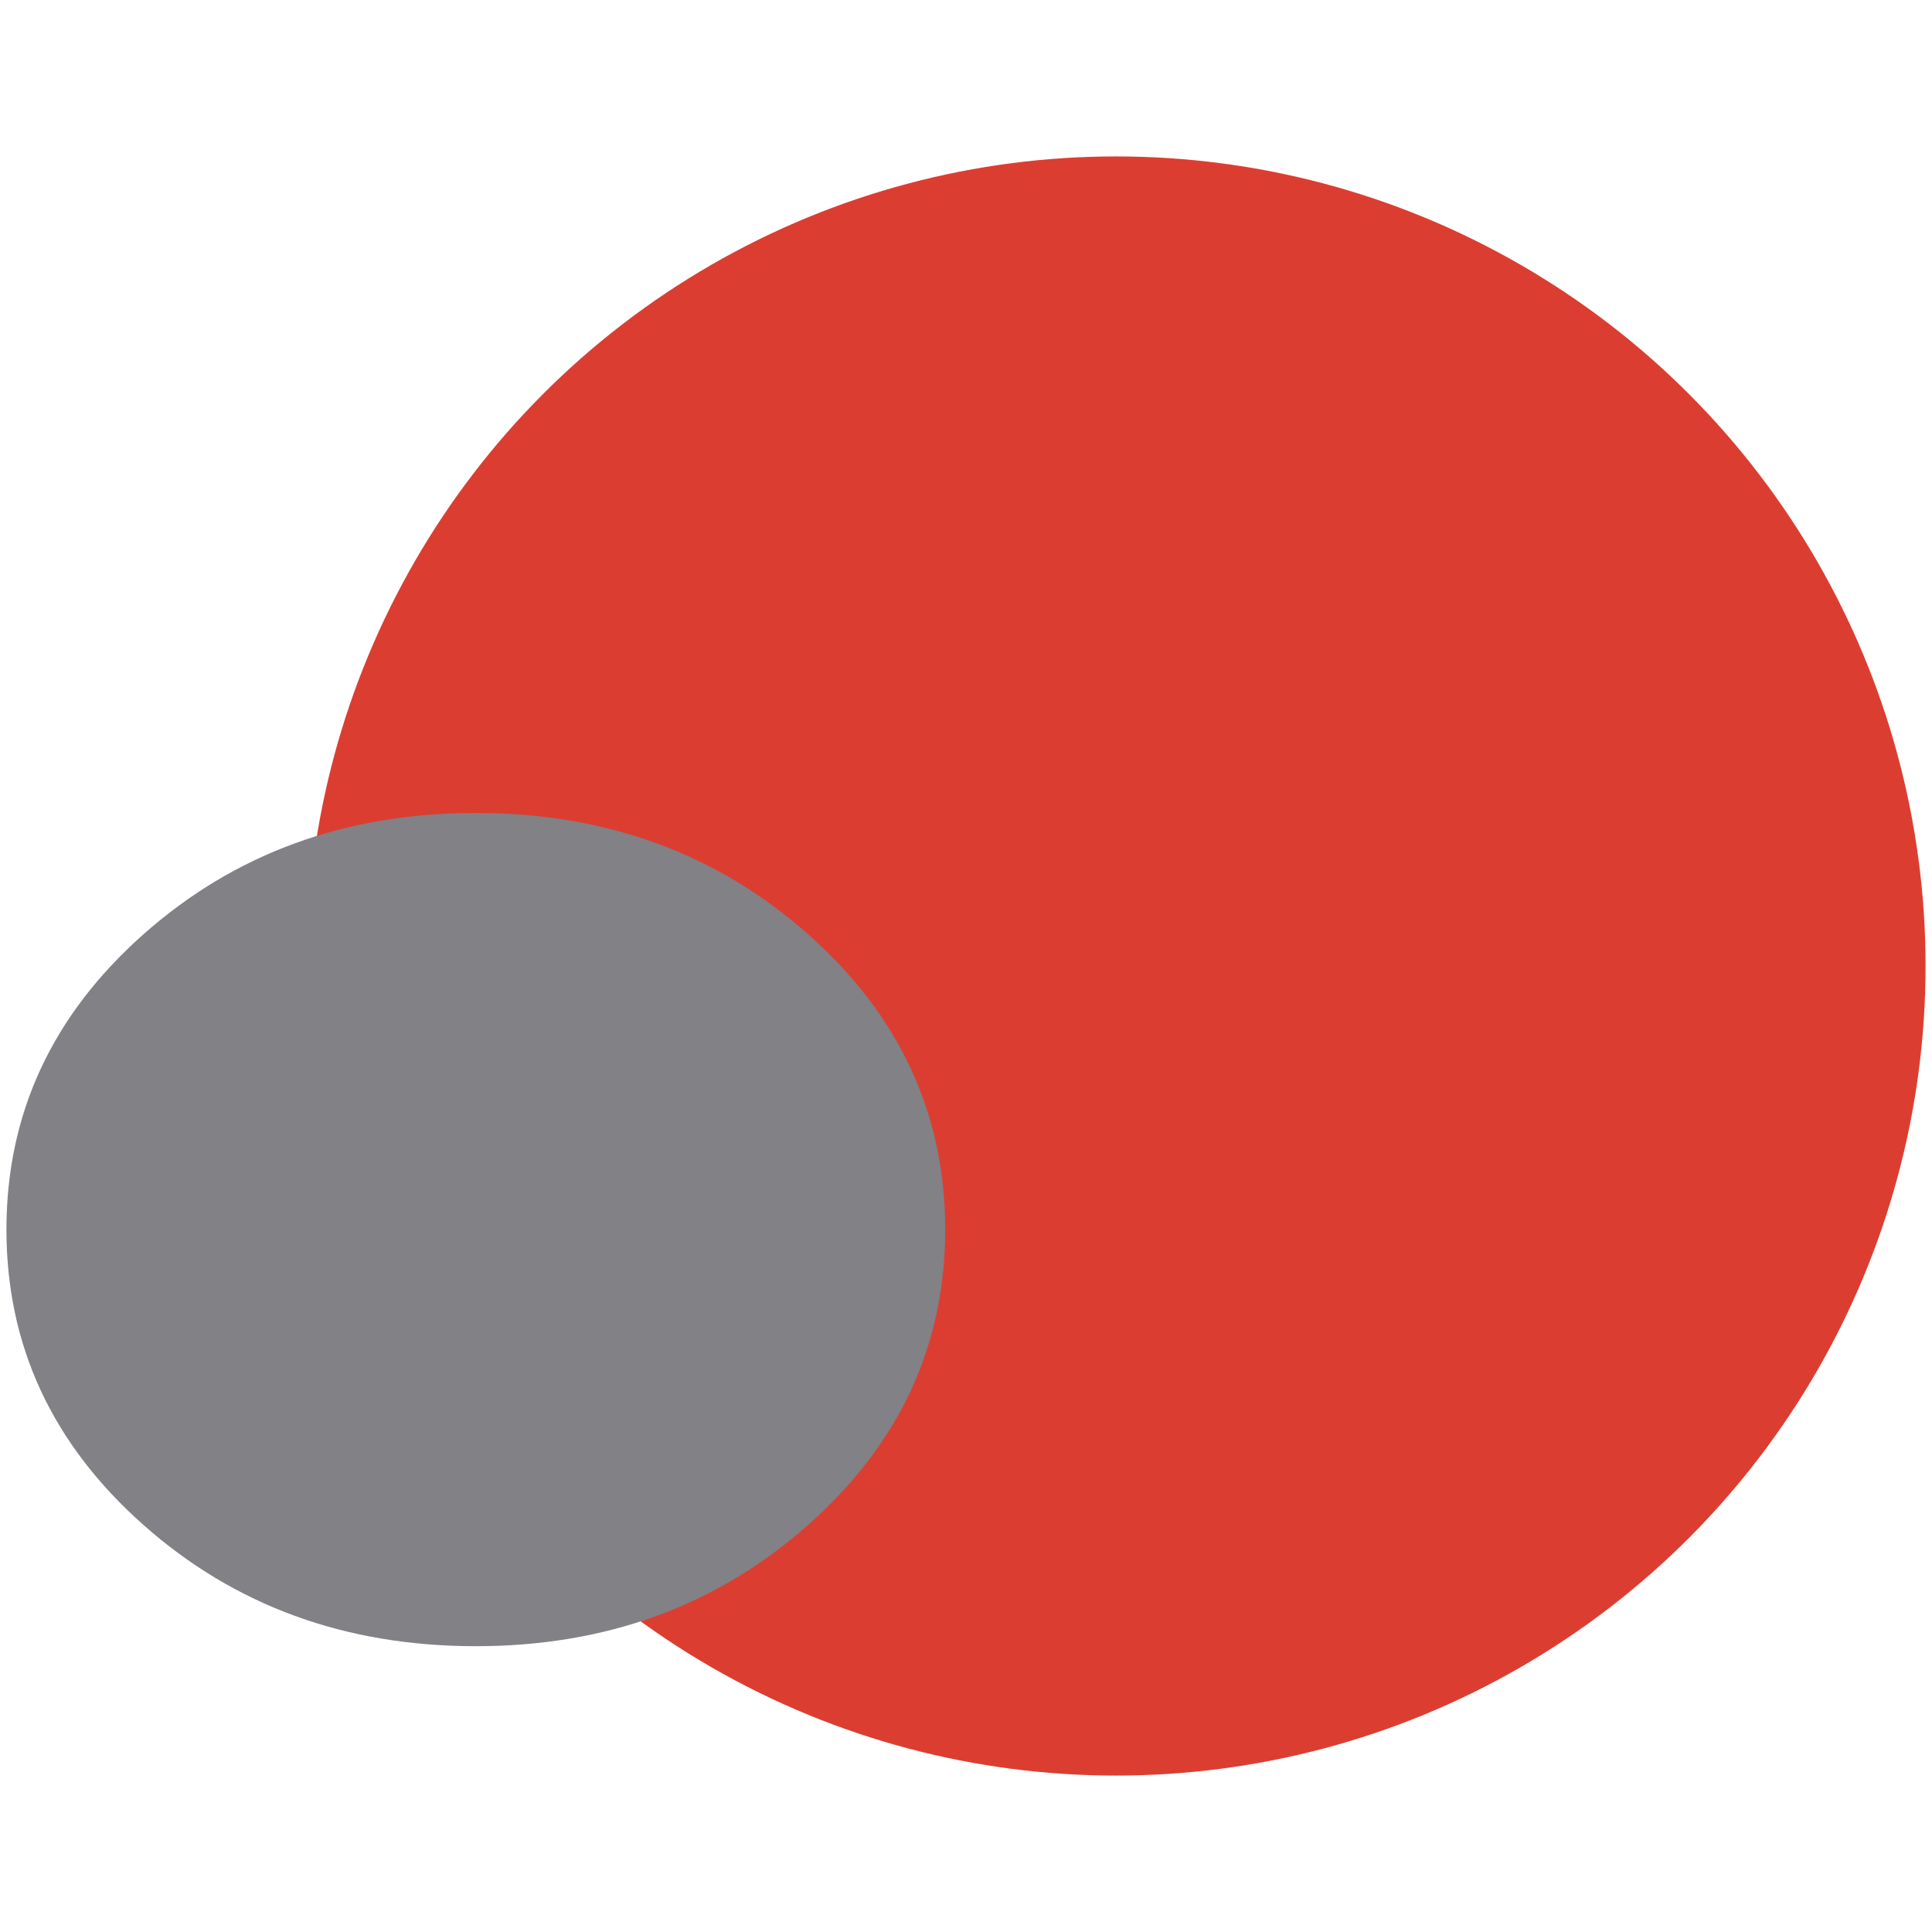
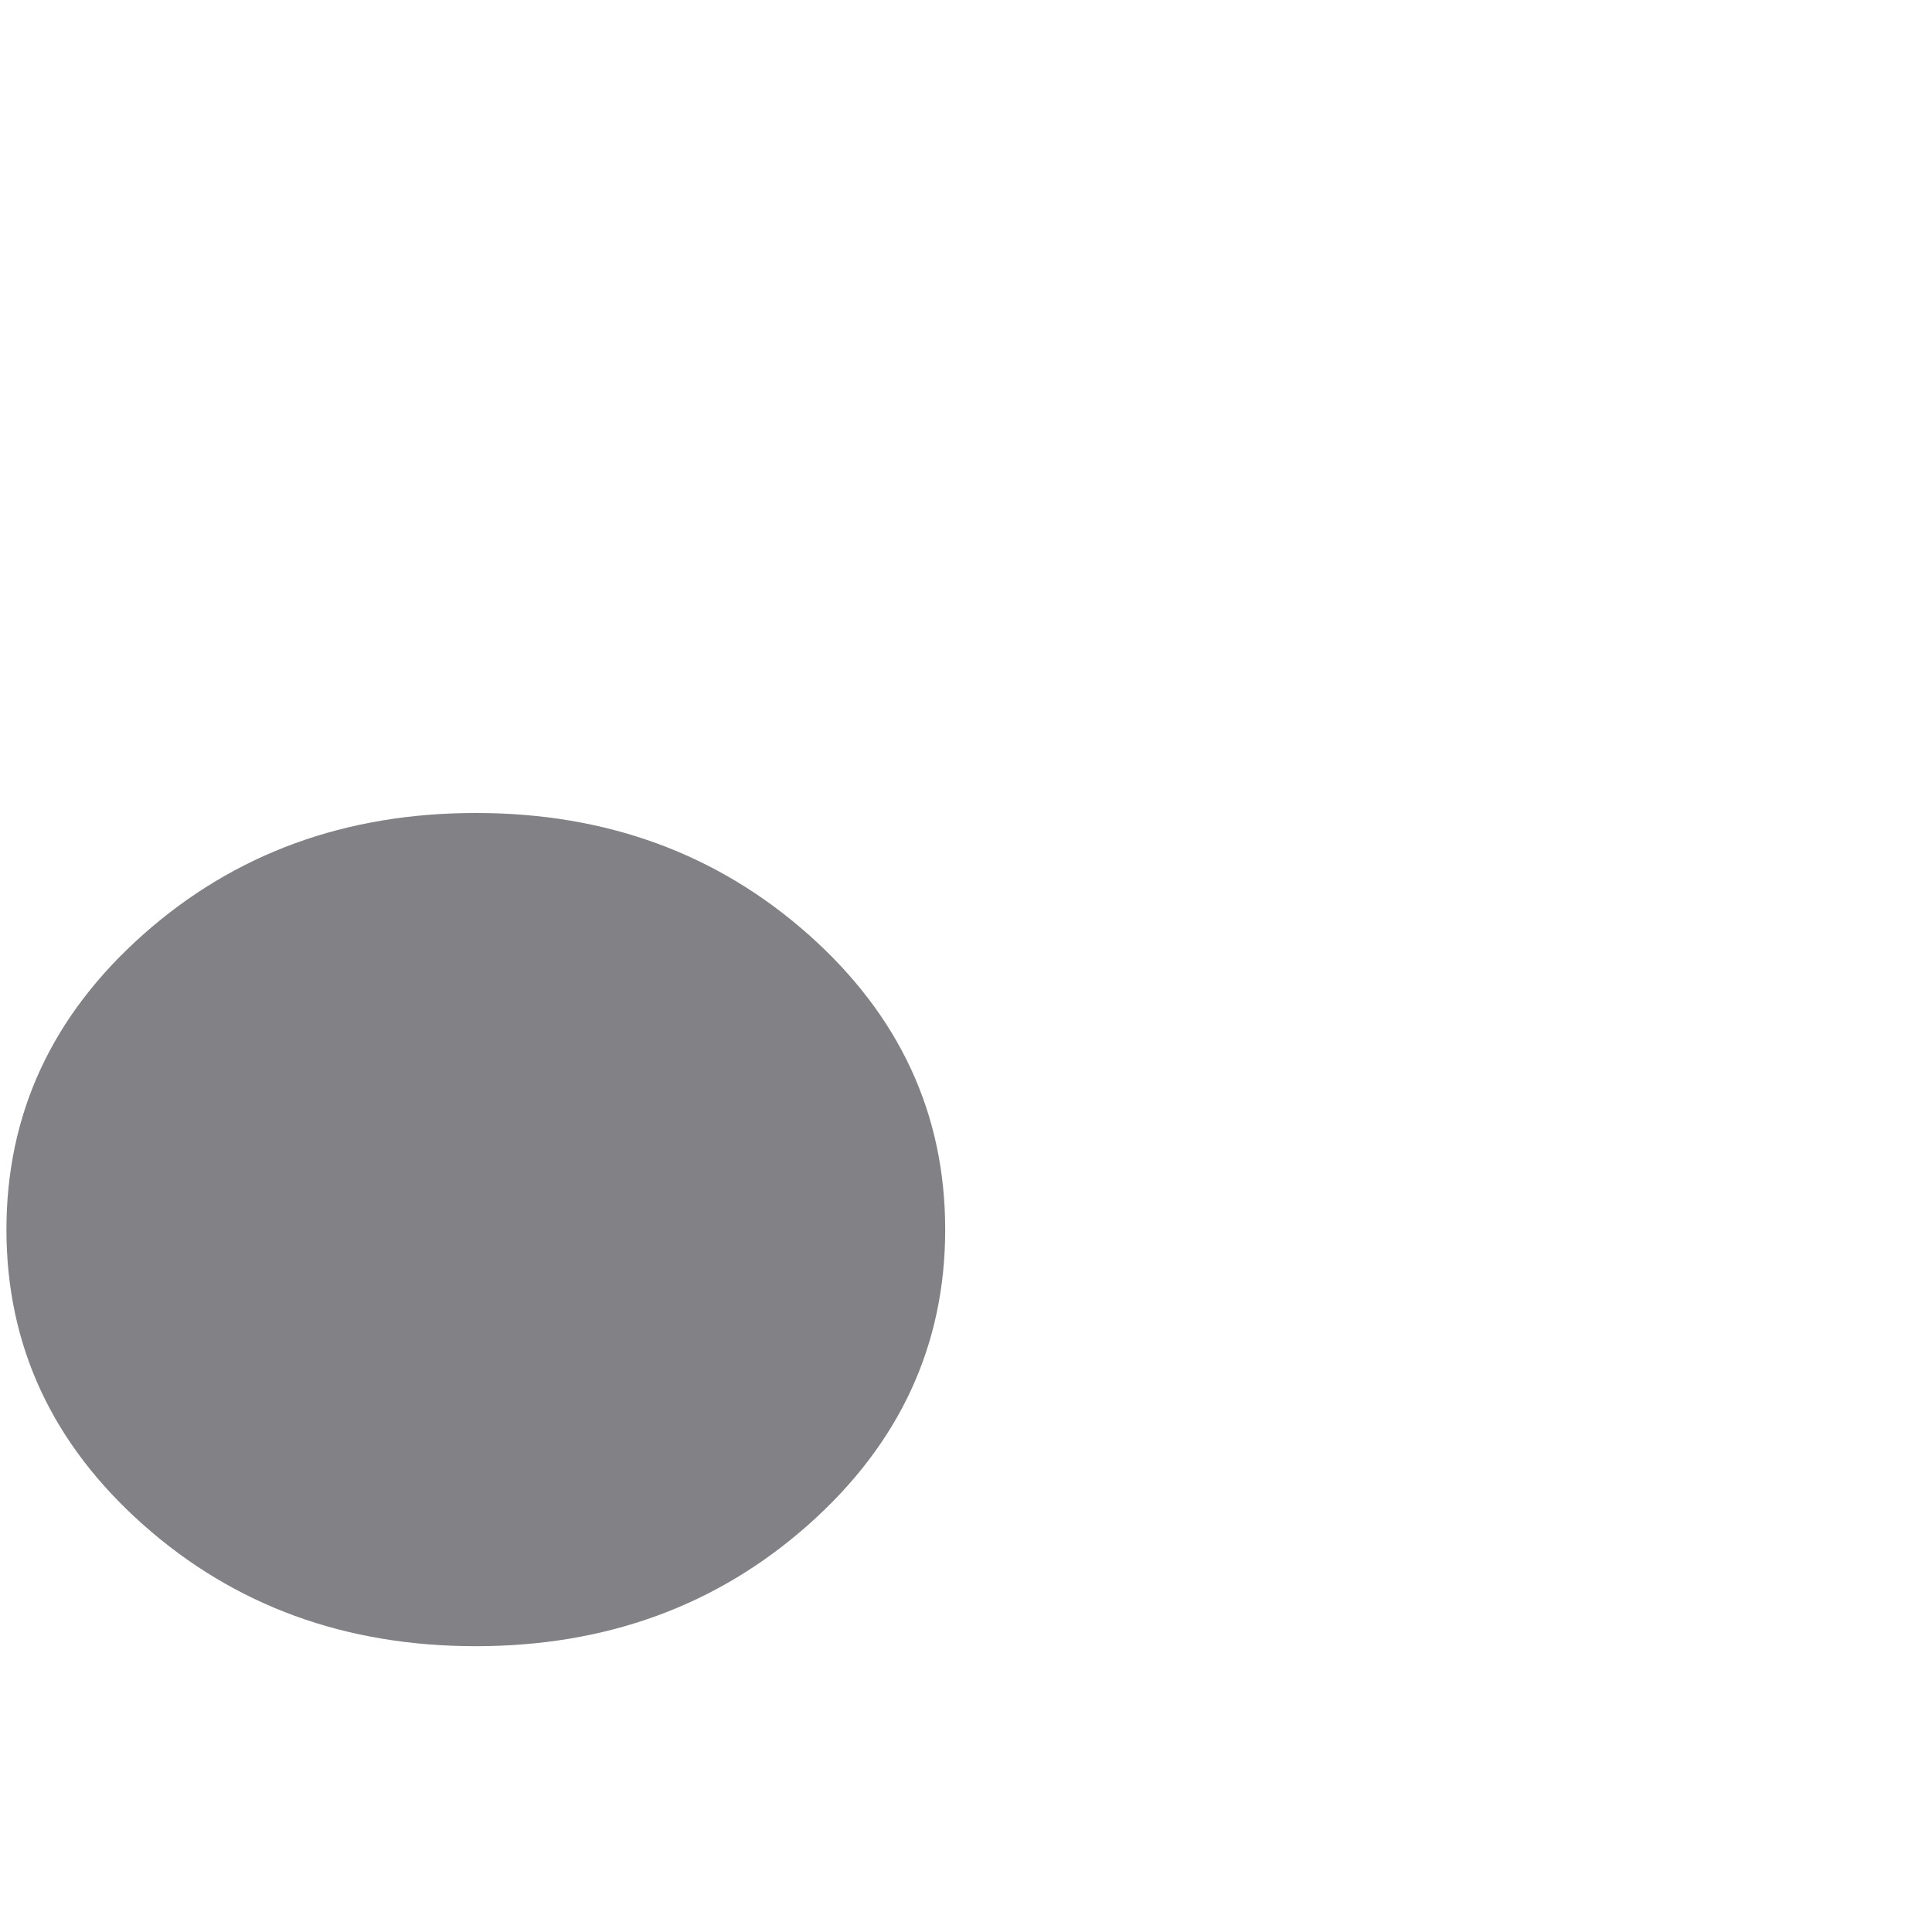
<svg xmlns="http://www.w3.org/2000/svg" version="1.1" id="Ebene_1" x="0px" y="0px" viewBox="0 0 300 300" style="enable-background:new 0 0 300 300;" xml:space="preserve">
  <style type="text/css">
	.st0{fill:#DB3E31;}
	.st1{fill:#818186;}
</style>
  <g>
-     <circle class="st0" cx="173.29" cy="150" r="125.71" />
    <path class="st1" d="M125.52,145.1c14.16,12.57,21.25,27.85,21.25,45.83c0,17.98-7.09,33.26-21.25,45.83   c-14.17,12.57-31.38,18.86-51.64,18.86s-37.48-6.28-51.64-18.86C8.08,224.19,1,208.91,1,190.93c0-17.98,7.08-33.25,21.25-45.83   c14.16-12.57,31.38-18.86,51.64-18.86S111.35,132.54,125.52,145.1z" />
  </g>
</svg>